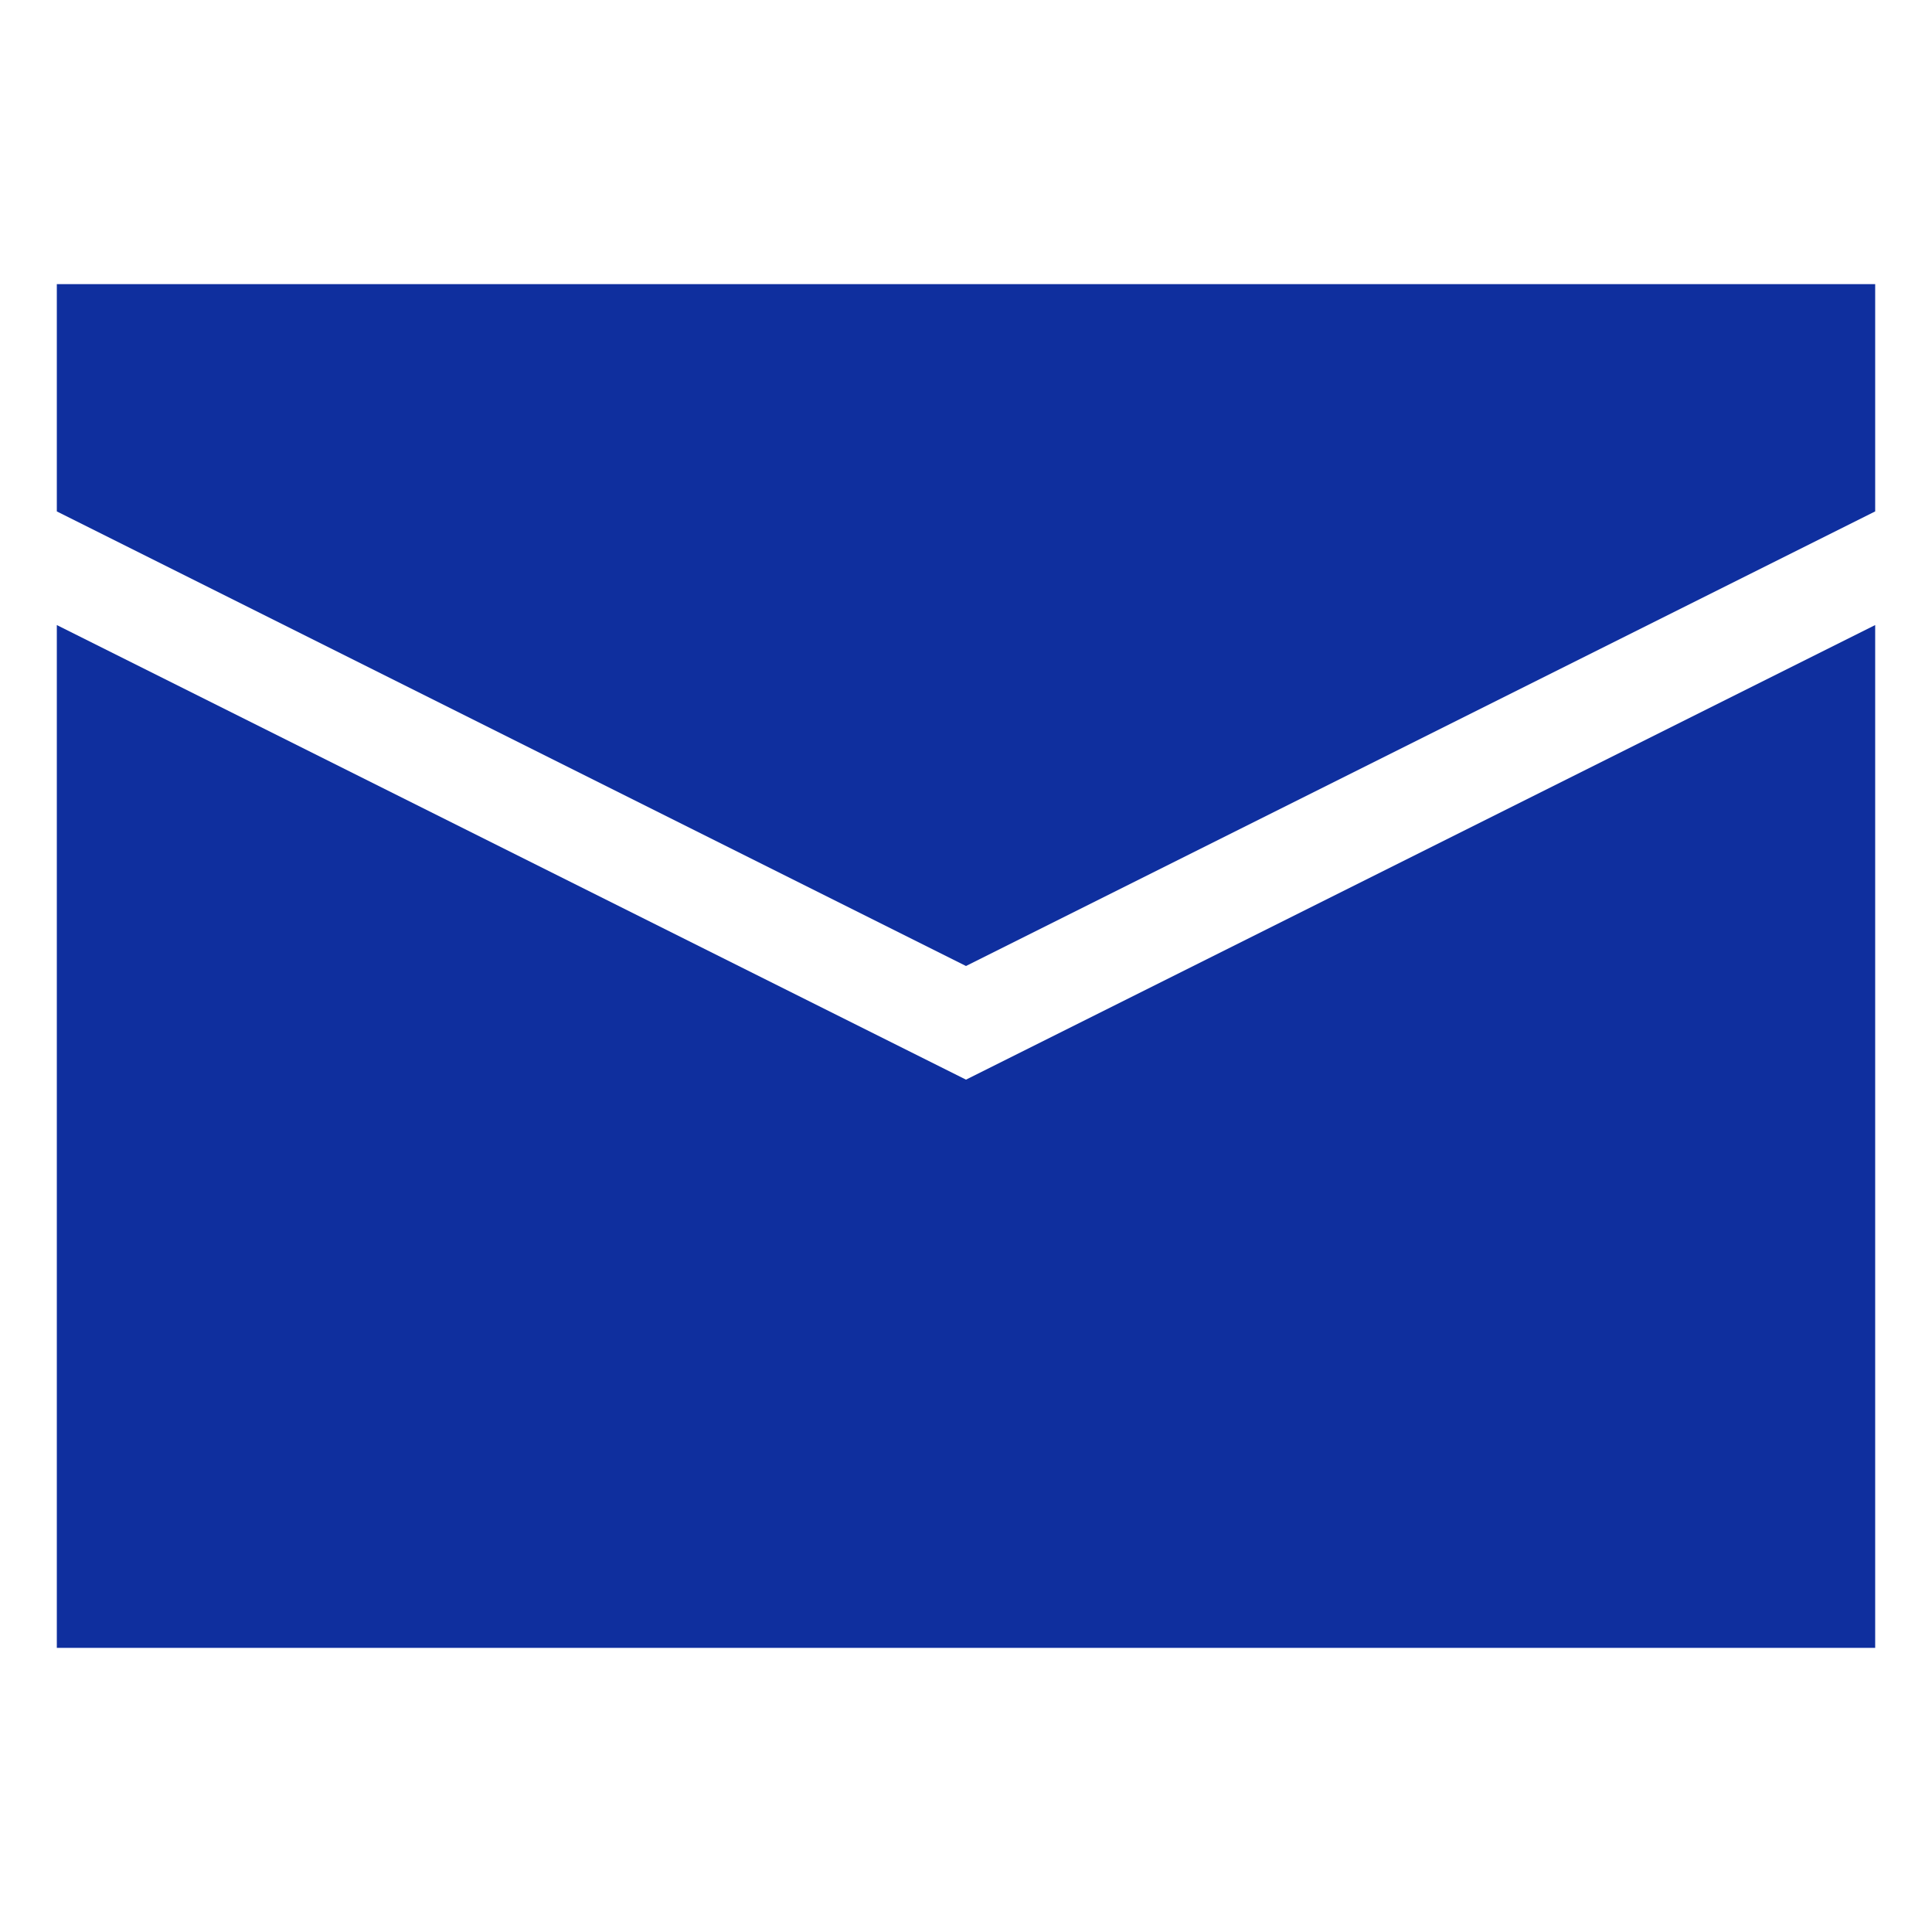
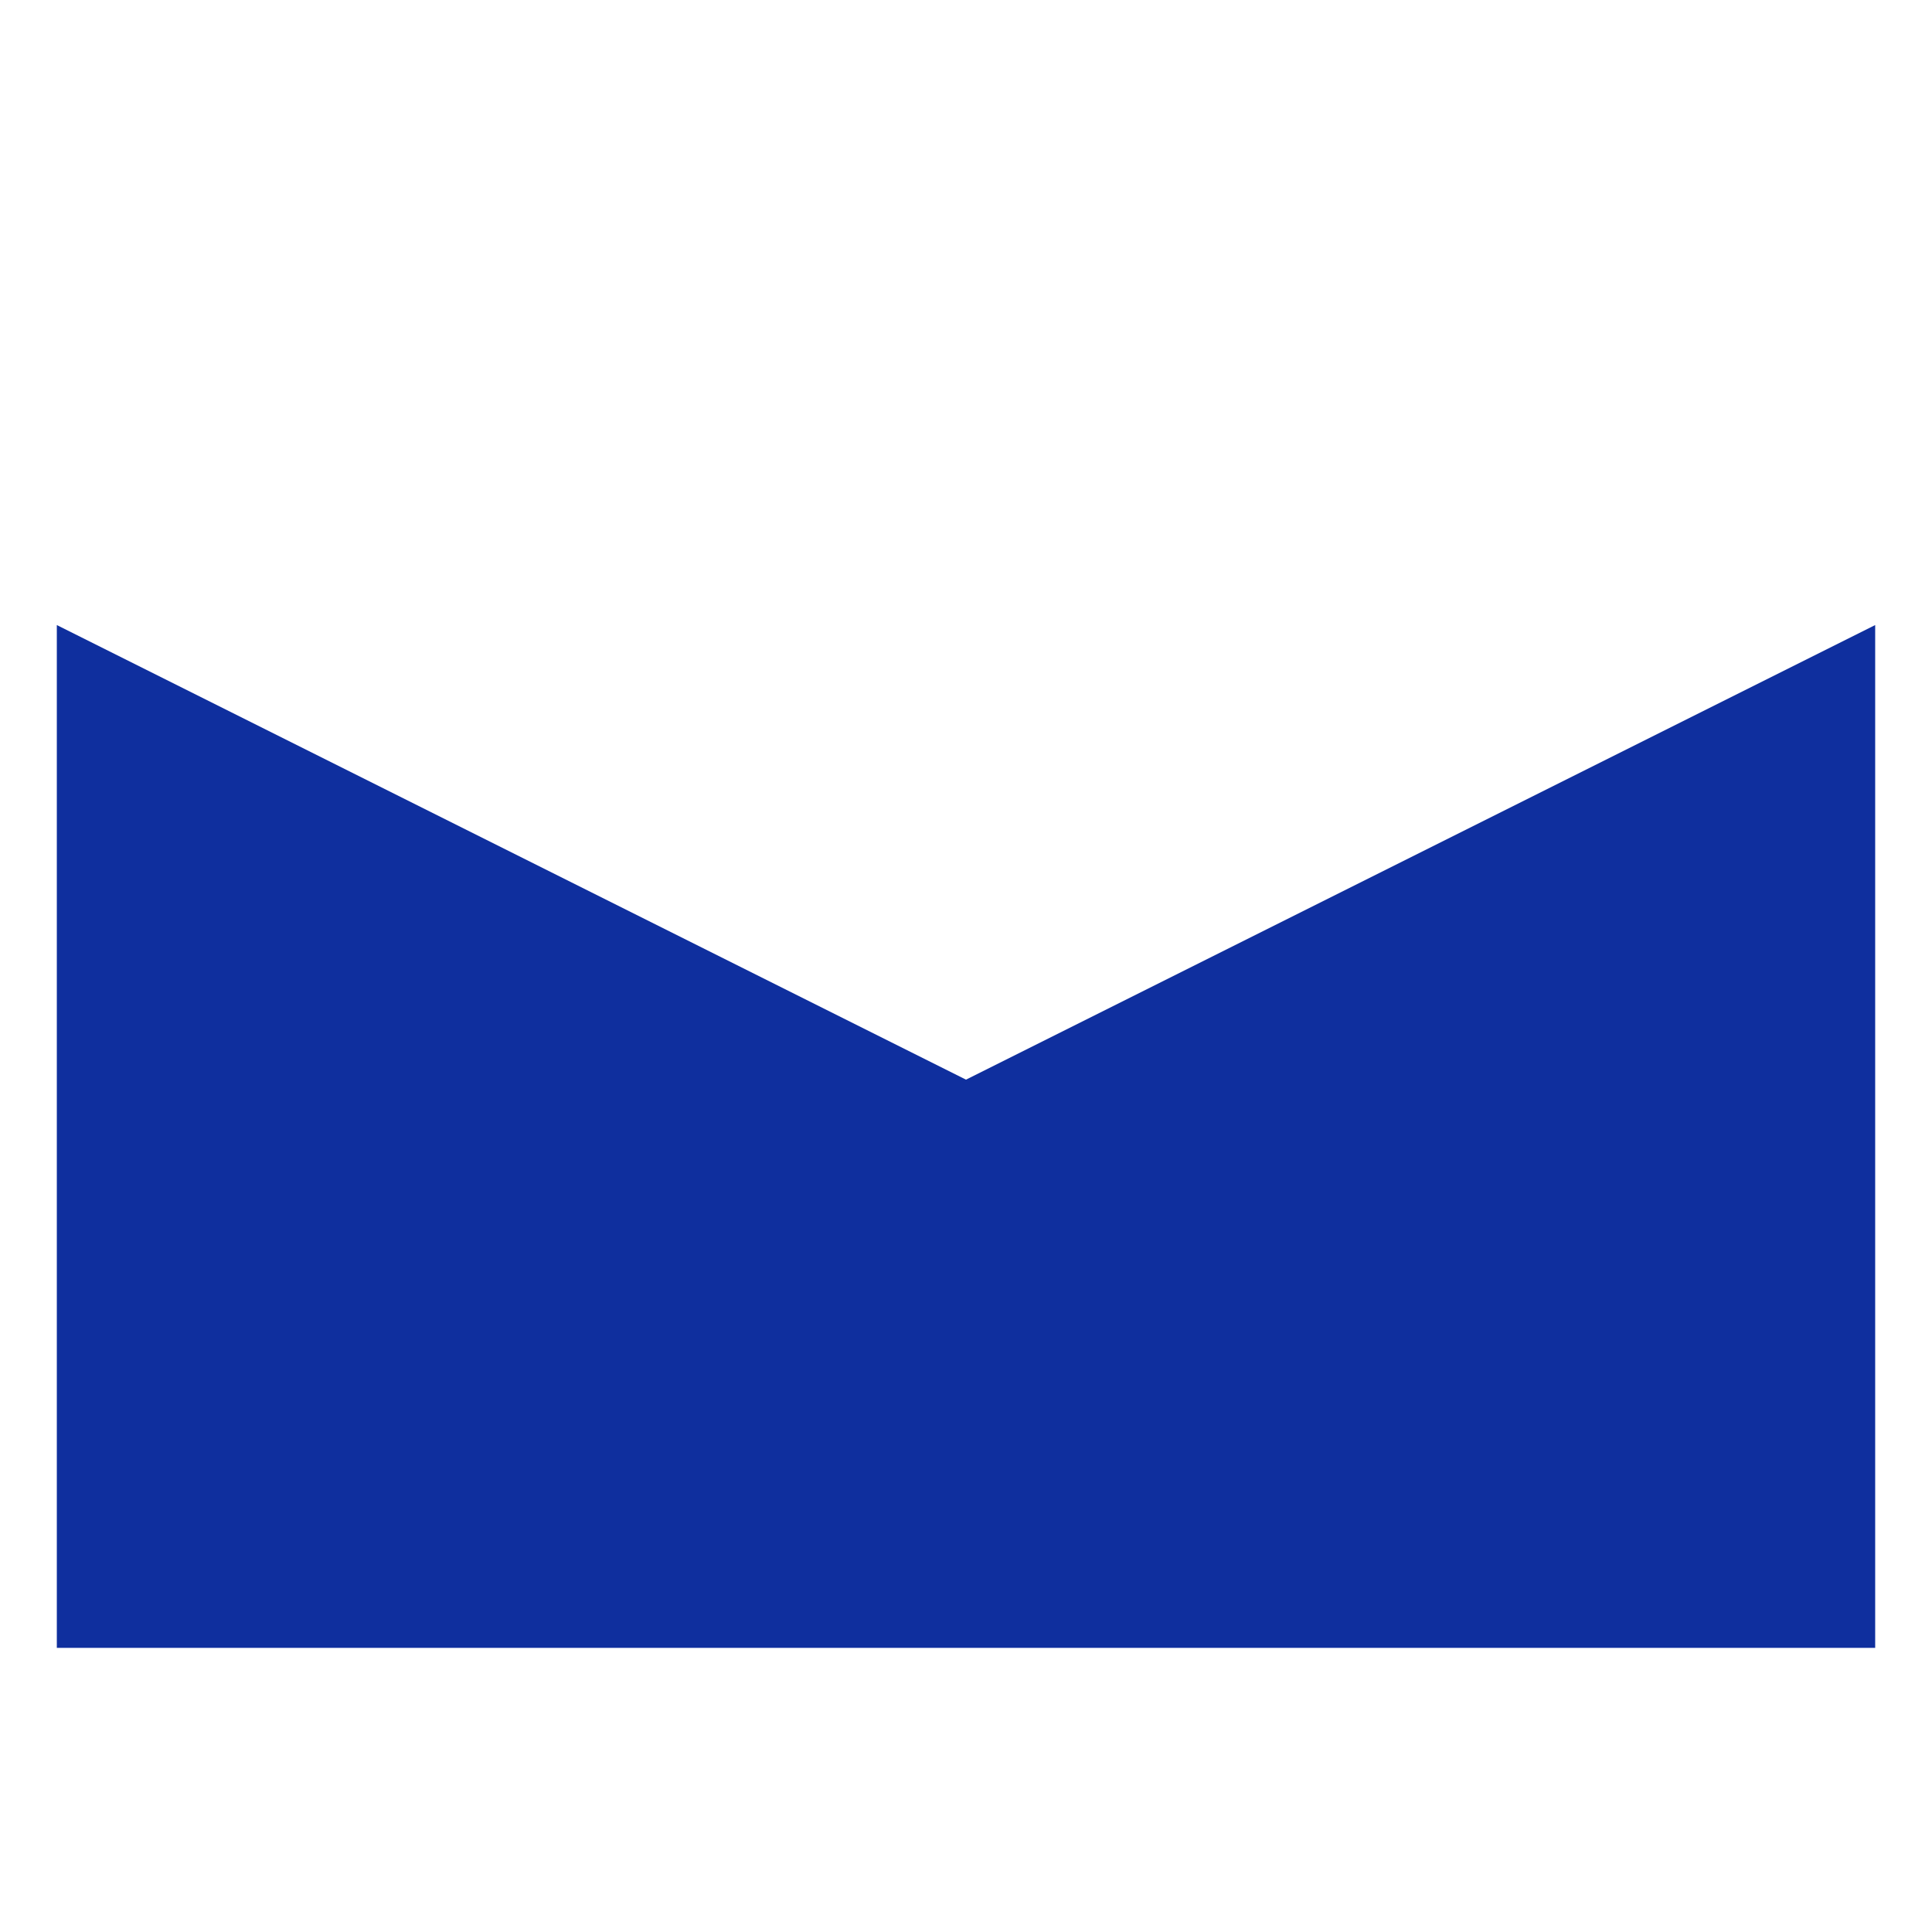
<svg xmlns="http://www.w3.org/2000/svg" t="1680781842463" class="icon" viewBox="0 0 1024 1024" version="1.1" p-id="2668" width="200" height="200">
-   <path d="M993.882 271.059l-481.882 240.941-481.882-240.941v-120.471h963.765v120.471z" fill="#0f2f9e" p-id="2669" />
  <path d="M30.118 331.294v542.118h963.765v-542.118l-481.882 240.941-481.882-240.941z" fill="#0f2f9e" p-id="2670" />
</svg>